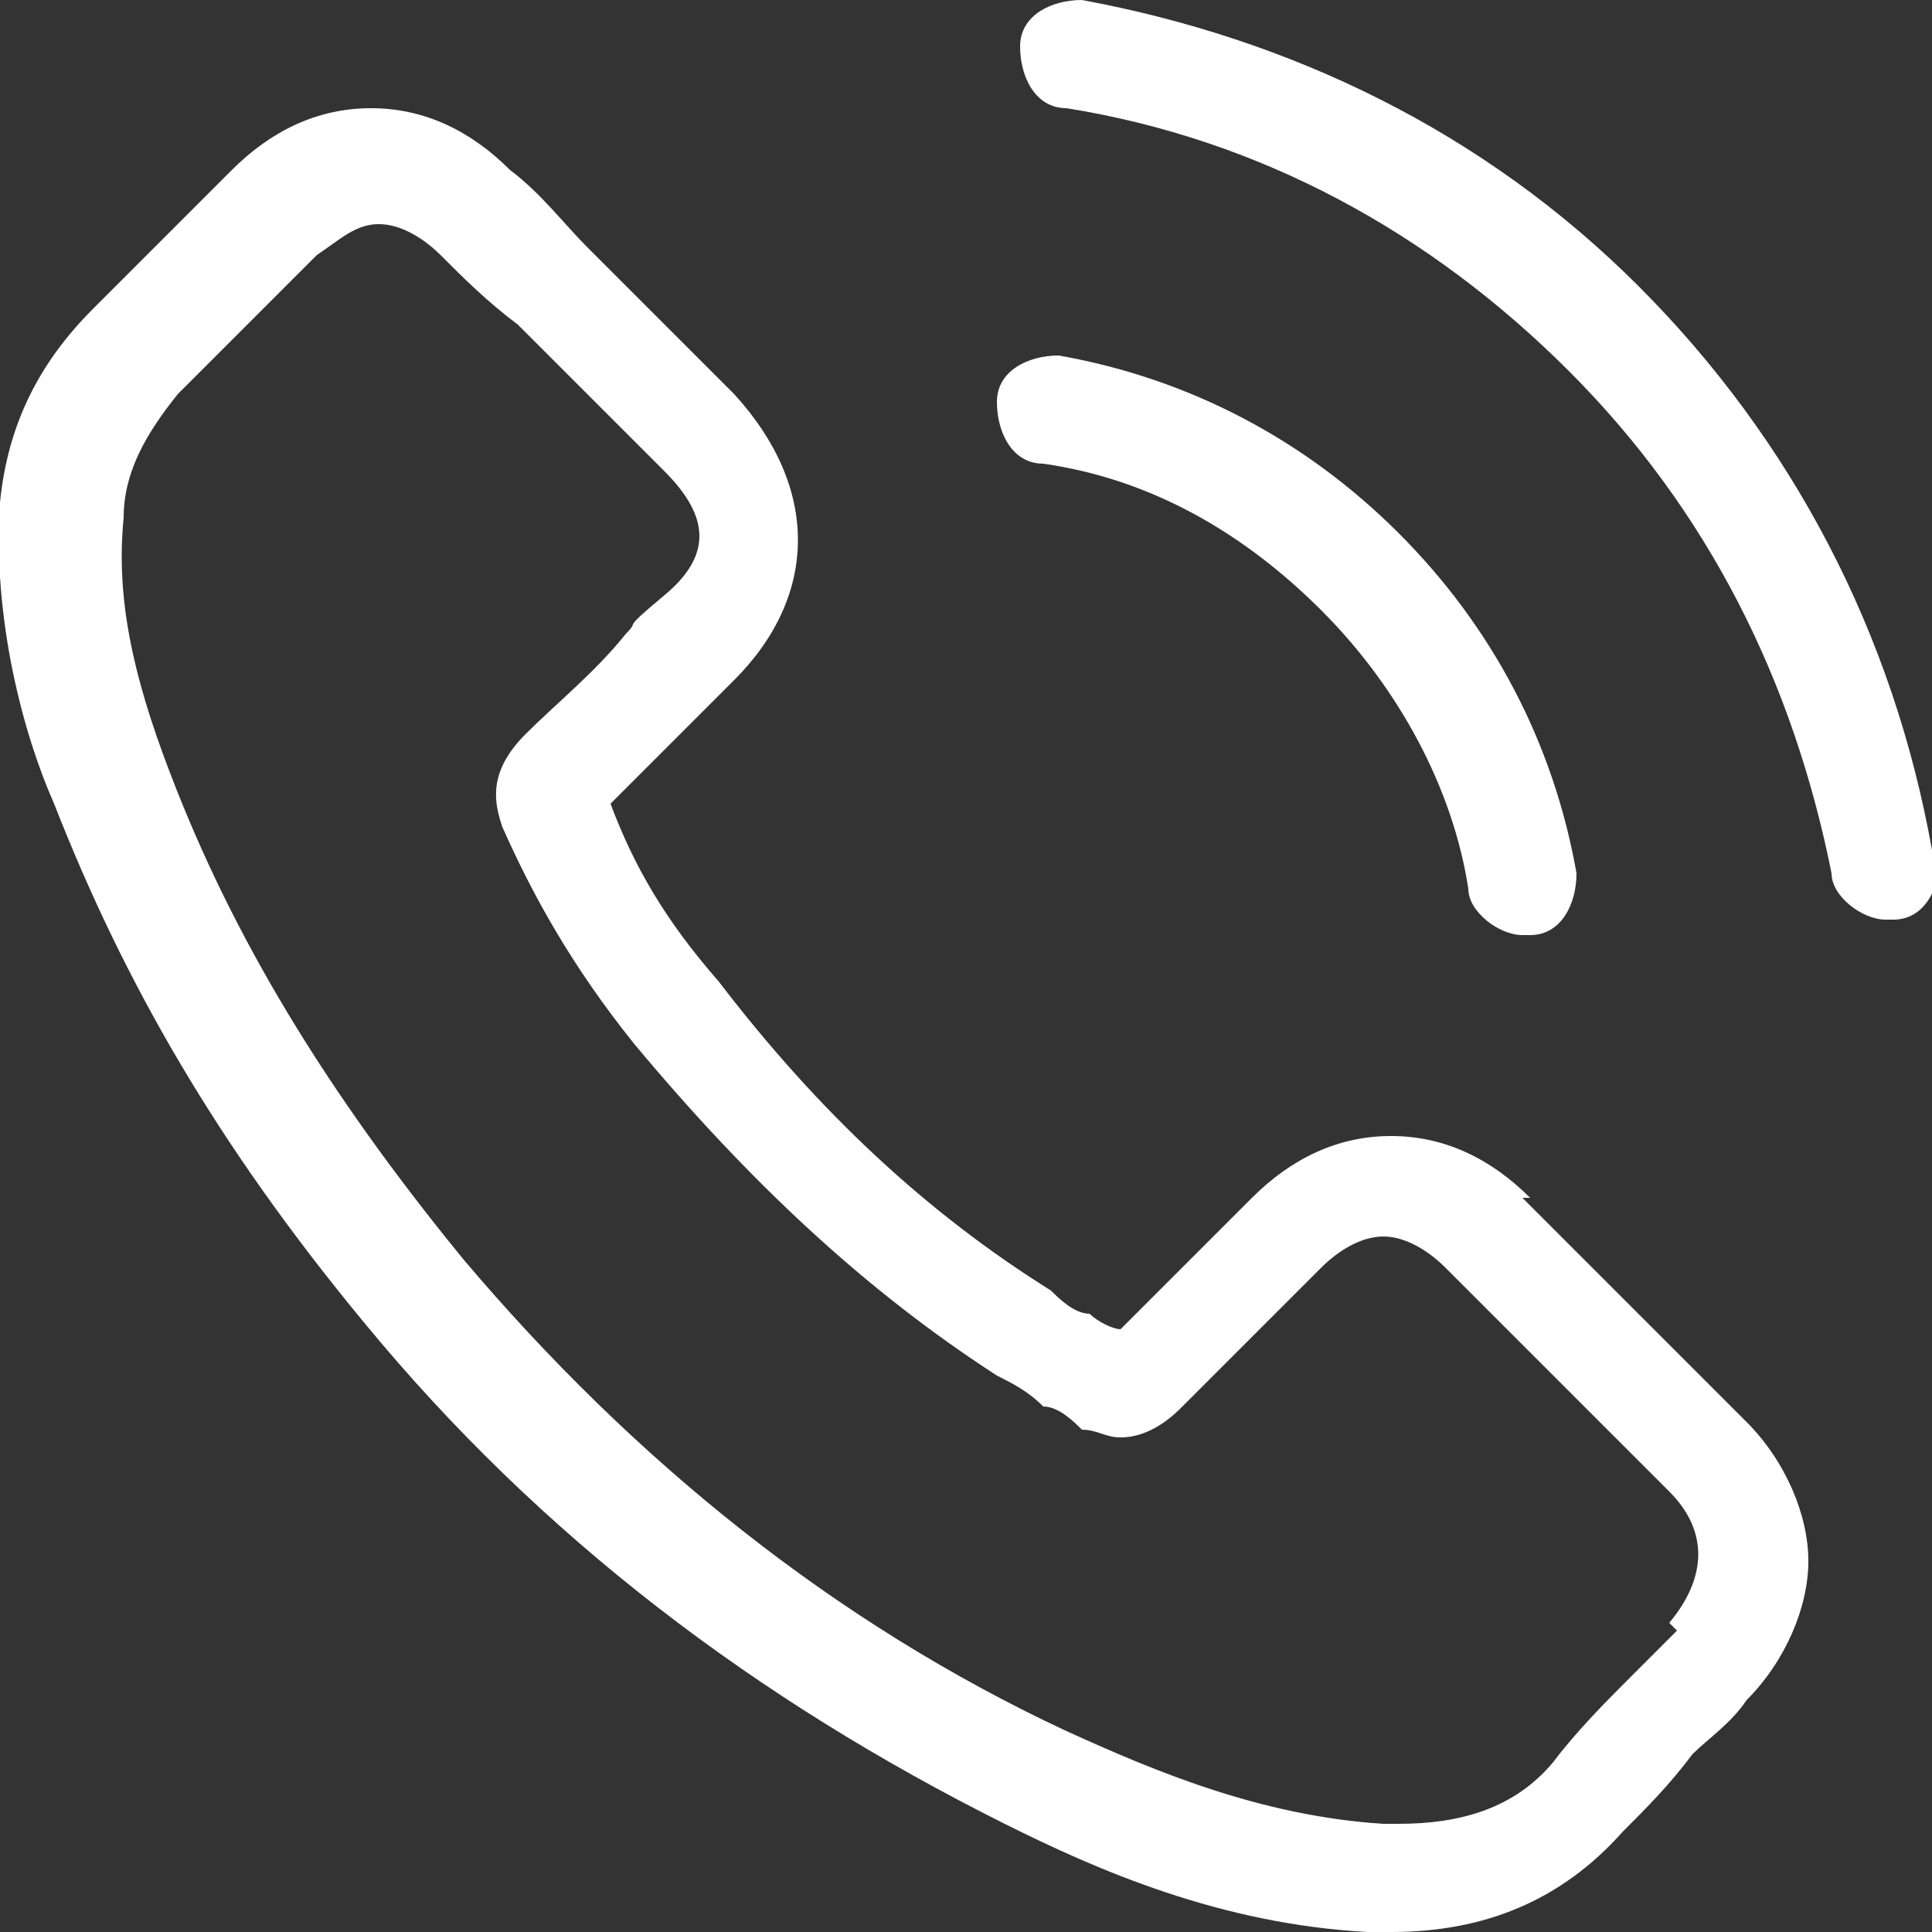
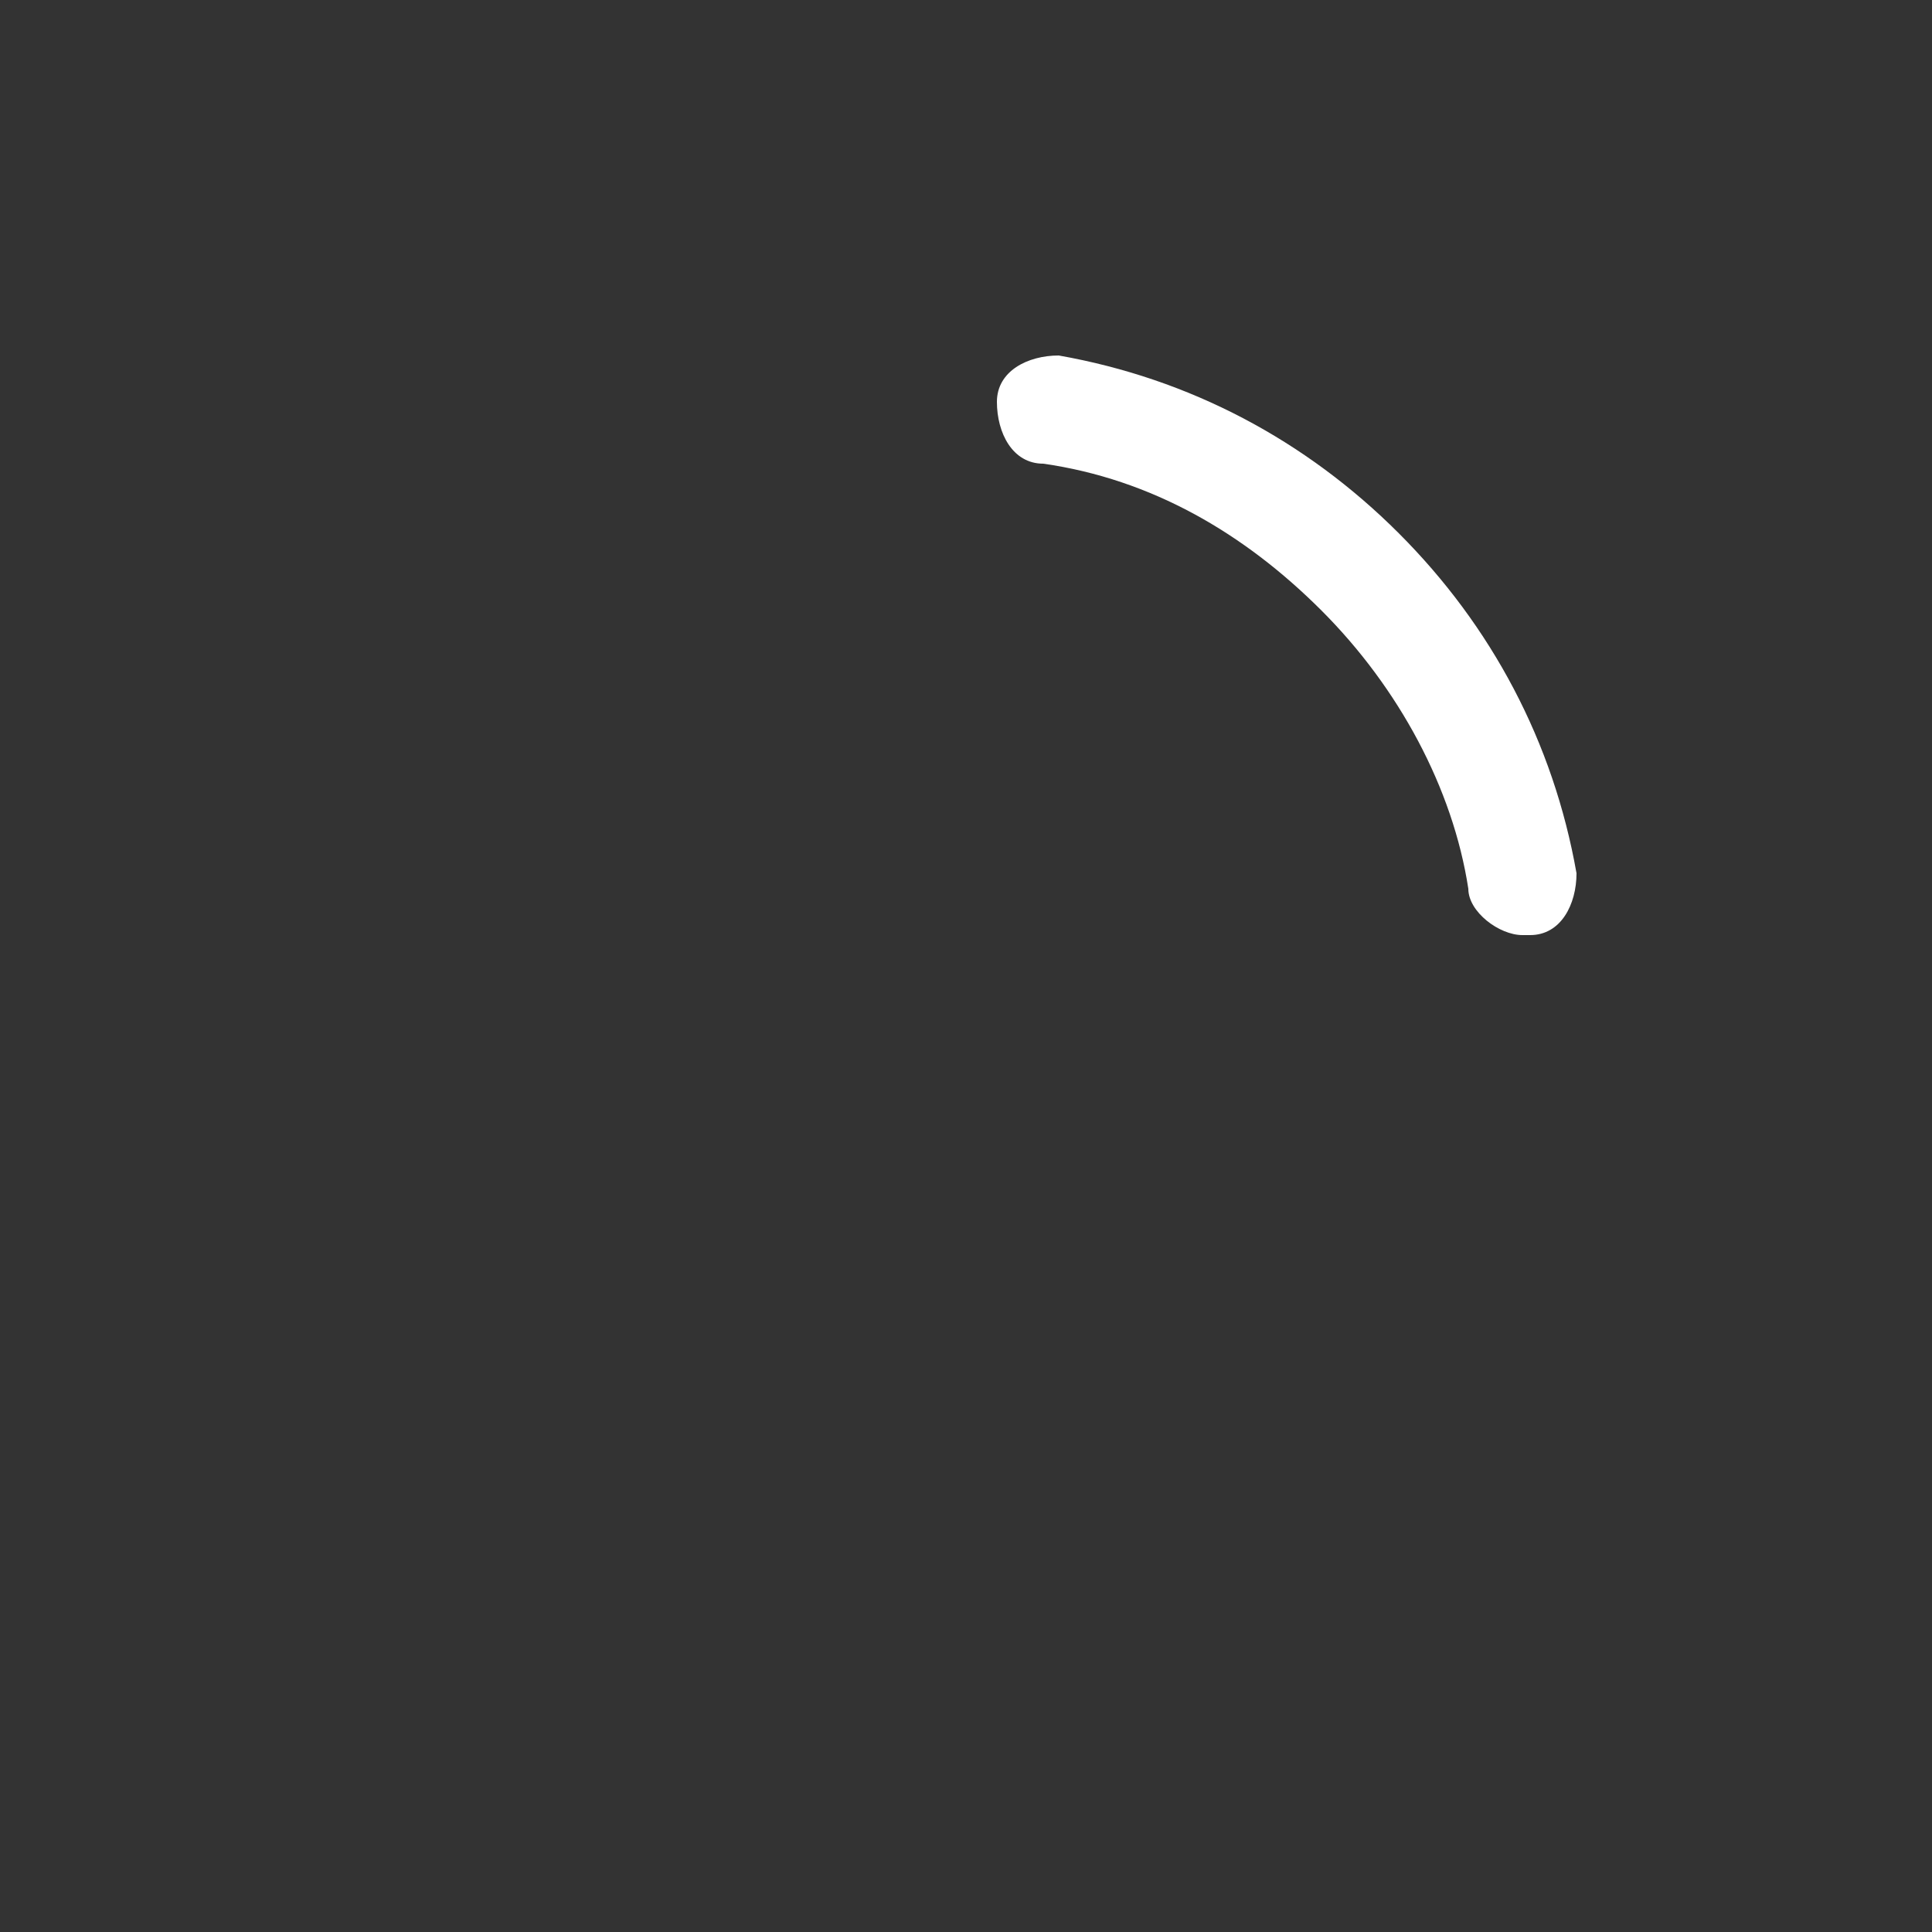
<svg xmlns="http://www.w3.org/2000/svg" id="Capa_1" version="1.1" viewBox="0 0 25 25">
  <rect x="0" y="0" width="25" height="25" fill="#333333" stroke="none" />
  <defs>
    <style> .st0 { fill: #fff; } </style>
  </defs>
-   <path class="st0" d="M19.8,15.5c-.5-.5-1.1-.8-1.8-.8s-1.3.3-1.8.8l-1.7,1.7c-.1,0-.3-.1-.4-.2-.2,0-.4-.2-.5-.3-1.6-1-3-2.3-4.3-4-.7-.8-1.1-1.5-1.4-2.3.4-.4.8-.8,1.2-1.2.1-.1.3-.3.4-.4,1.1-1.1,1.1-2.5,0-3.7l-1.4-1.4c-.2-.2-.3-.3-.5-.5-.3-.3-.6-.7-1-1-.5-.5-1.1-.8-1.8-.8s-1.3.3-1.8.8h0s-1.8,1.8-1.8,1.8C.5,4.7.1,5.5,0,6.5c-.1,1.5.3,3,.7,3.9.9,2.3,2.1,4.4,4,6.7,2.3,2.8,5.1,4.9,8.3,6.5,1.2.6,2.8,1.3,4.7,1.4.1,0,.2,0,.3,0,1.2,0,2.2-.4,3-1.3,0,0,0,0,0,0,.3-.3.6-.6.9-1,.2-.2.5-.4.7-.7.5-.5.8-1.2.8-1.8s-.3-1.3-.8-1.8l-2.9-2.9ZM21.7,21.1s0,0,0,0c-.2.2-.4.4-.6.6-.3.3-.7.7-1,1.1-.5.6-1.2.8-2,.8s-.2,0-.2,0c-1.6-.1-3-.7-4.1-1.2-3-1.4-5.6-3.5-7.8-6.1-1.8-2.2-3-4.2-3.8-6.3-.5-1.3-.7-2.3-.6-3.3,0-.6.3-1.1.7-1.6l1.8-1.8c.3-.2.5-.4.8-.4s.6.2.8.4c0,0,0,0,0,0,.3.3.6.6,1,.9.2.2.3.3.5.5l1.4,1.4c.6.6.6,1.1,0,1.6s-.3.3-.5.5c-.4.5-.9.9-1.3,1.3,0,0,0,0,0,0-.5.5-.4.9-.3,1.2,0,0,0,0,0,0,.4.9.9,1.8,1.7,2.8h0c1.5,1.8,3,3.2,4.7,4.3.2.1.4.2.6.4.2,0,.4.2.5.3,0,0,0,0,0,0,.2,0,.3.1.5.1.4,0,.7-.3.8-.4l1.8-1.8c.2-.2.5-.4.8-.4s.6.2.8.4h0s2.9,2.9,2.9,2.9c.5.5.5,1.1,0,1.7Z" />
  <path class="st0" d="M13.5,6c1.4.2,2.6.9,3.6,1.9s1.7,2.3,1.9,3.6c0,.3.4.6.7.6s0,0,.1,0c.4,0,.6-.4.6-.8-.3-1.7-1.1-3.2-2.3-4.4s-2.7-2-4.4-2.3c-.4,0-.8.2-.8.6s.2.8.6.8Z" />
-   <path class="st0" d="M25,11c-.5-2.8-1.8-5.3-3.8-7.3S16.7.5,14,0c-.4,0-.8.2-.8.6,0,.4.2.8.6.8,2.5.4,4.7,1.6,6.5,3.4,1.8,1.8,2.9,4,3.4,6.5,0,.3.4.6.7.6s0,0,.1,0c.4,0,.6-.4.6-.8Z" />
</svg>